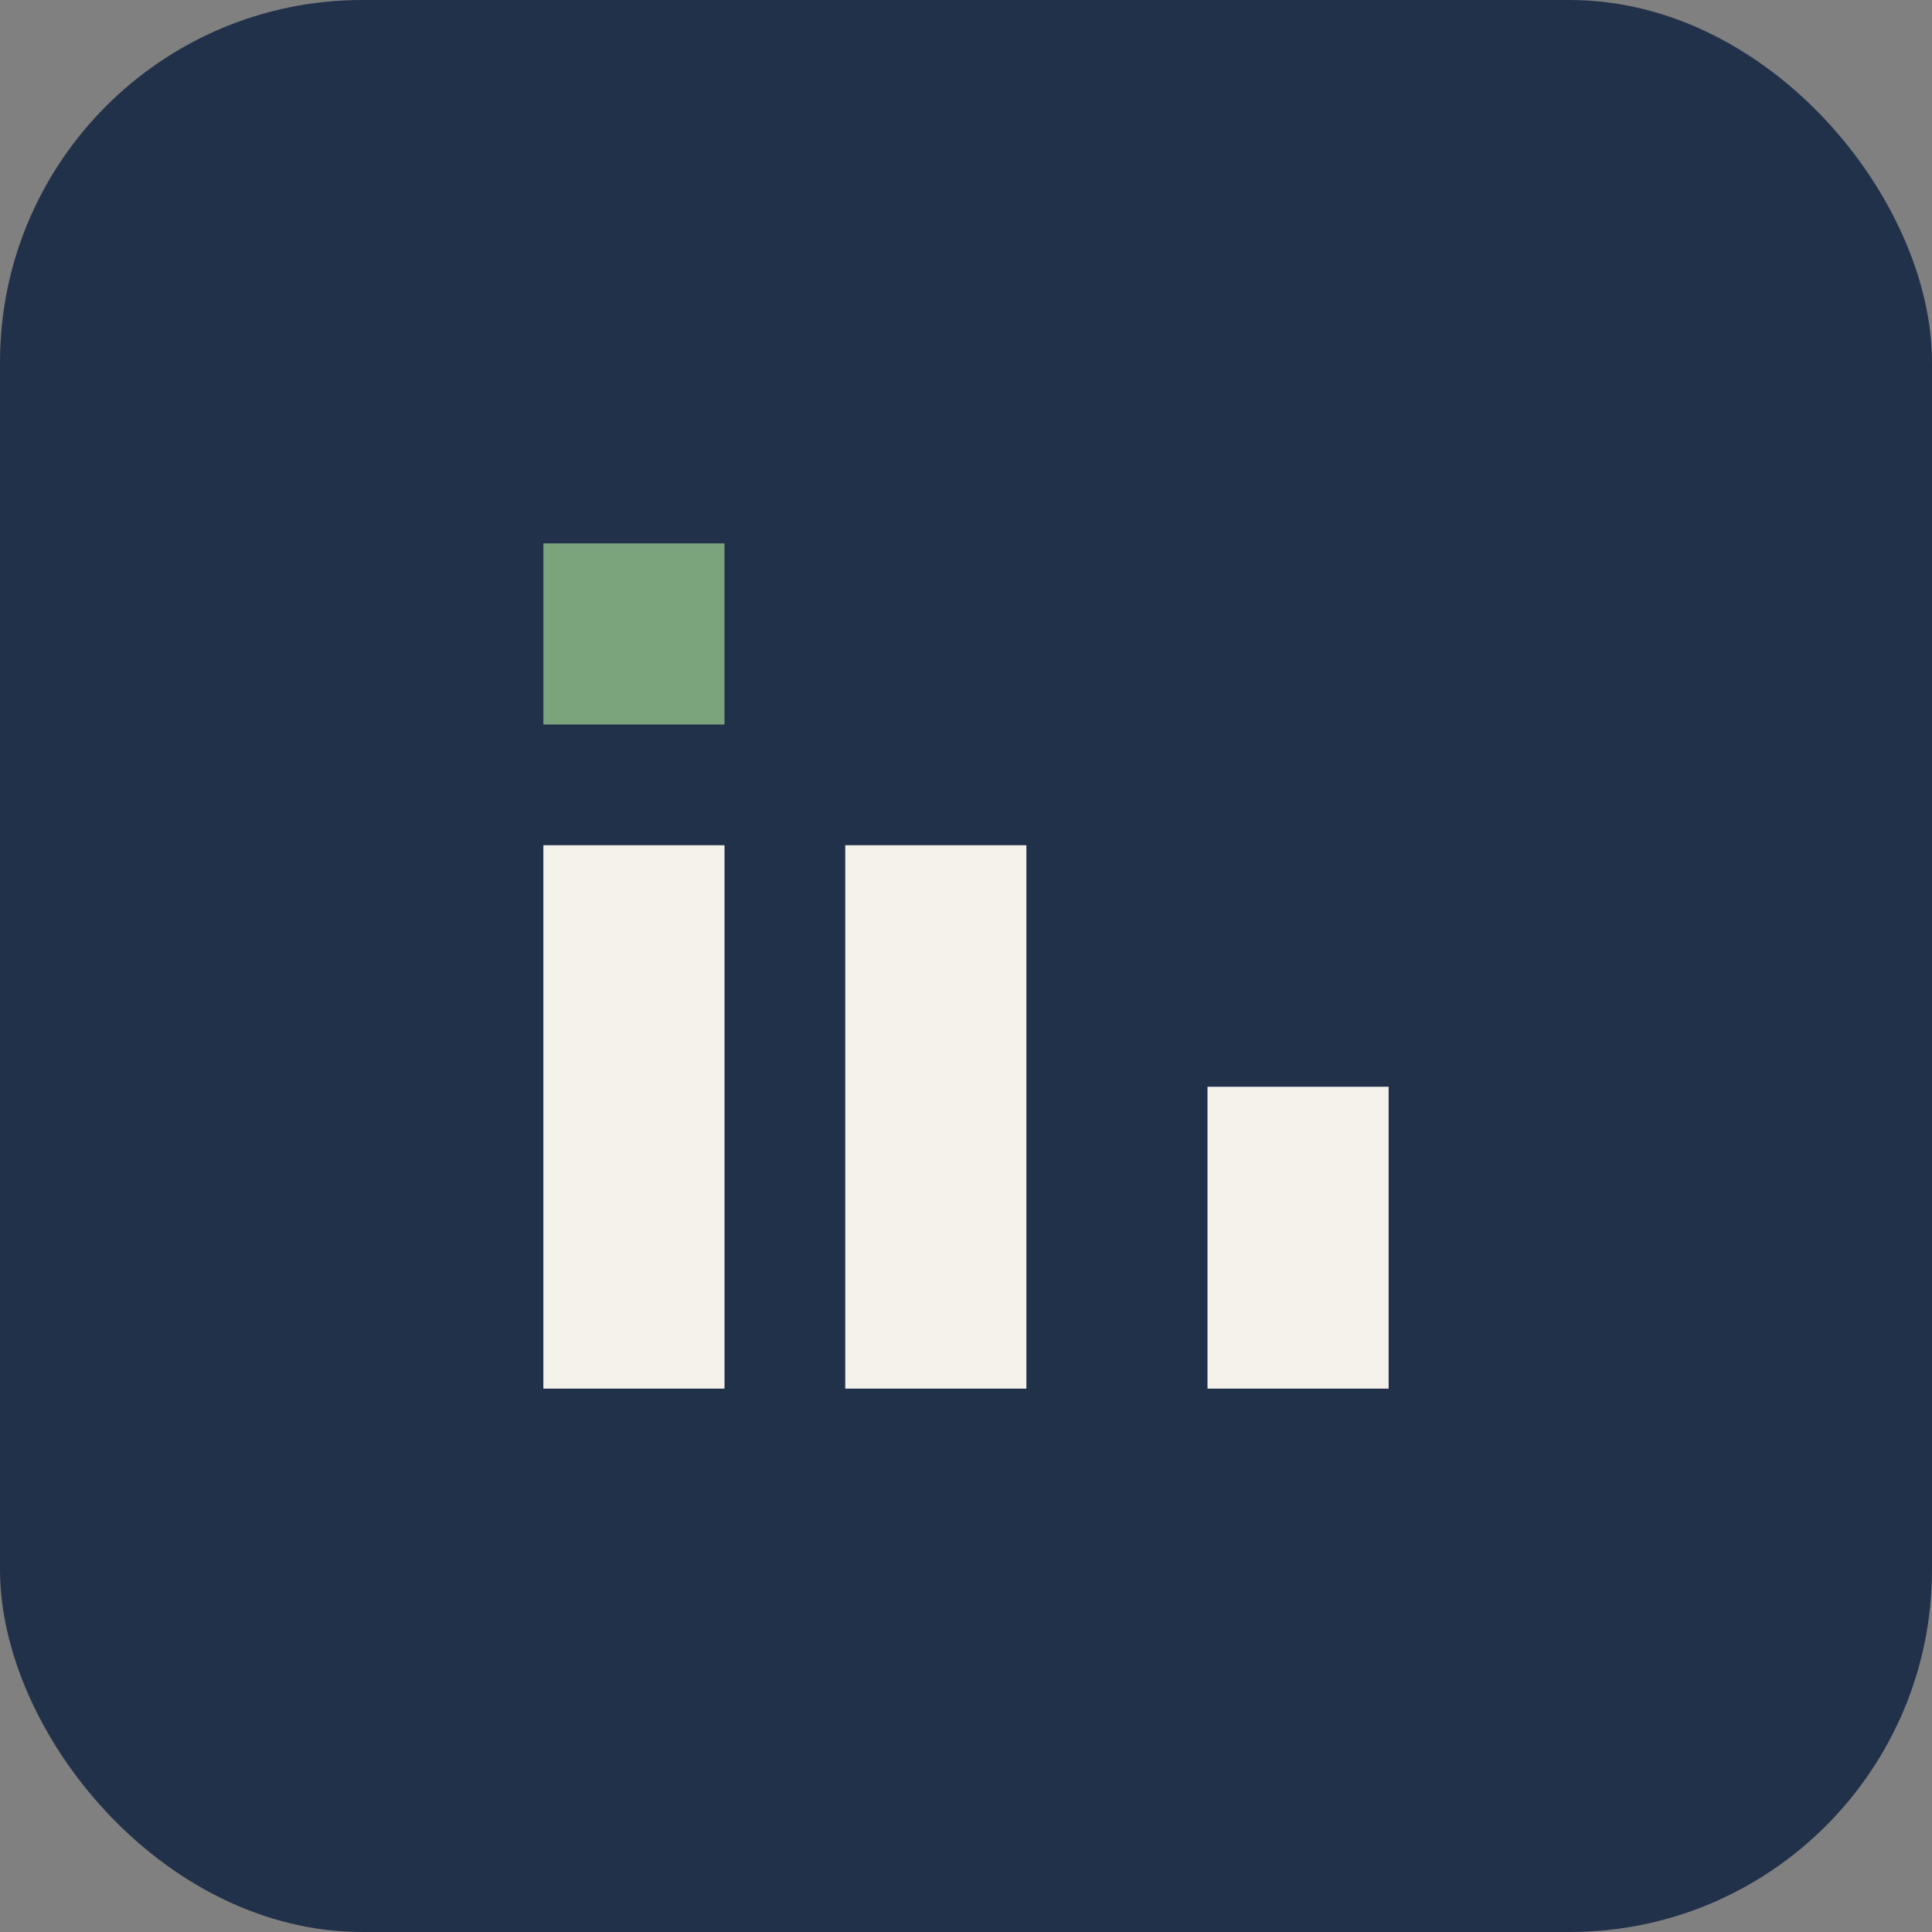
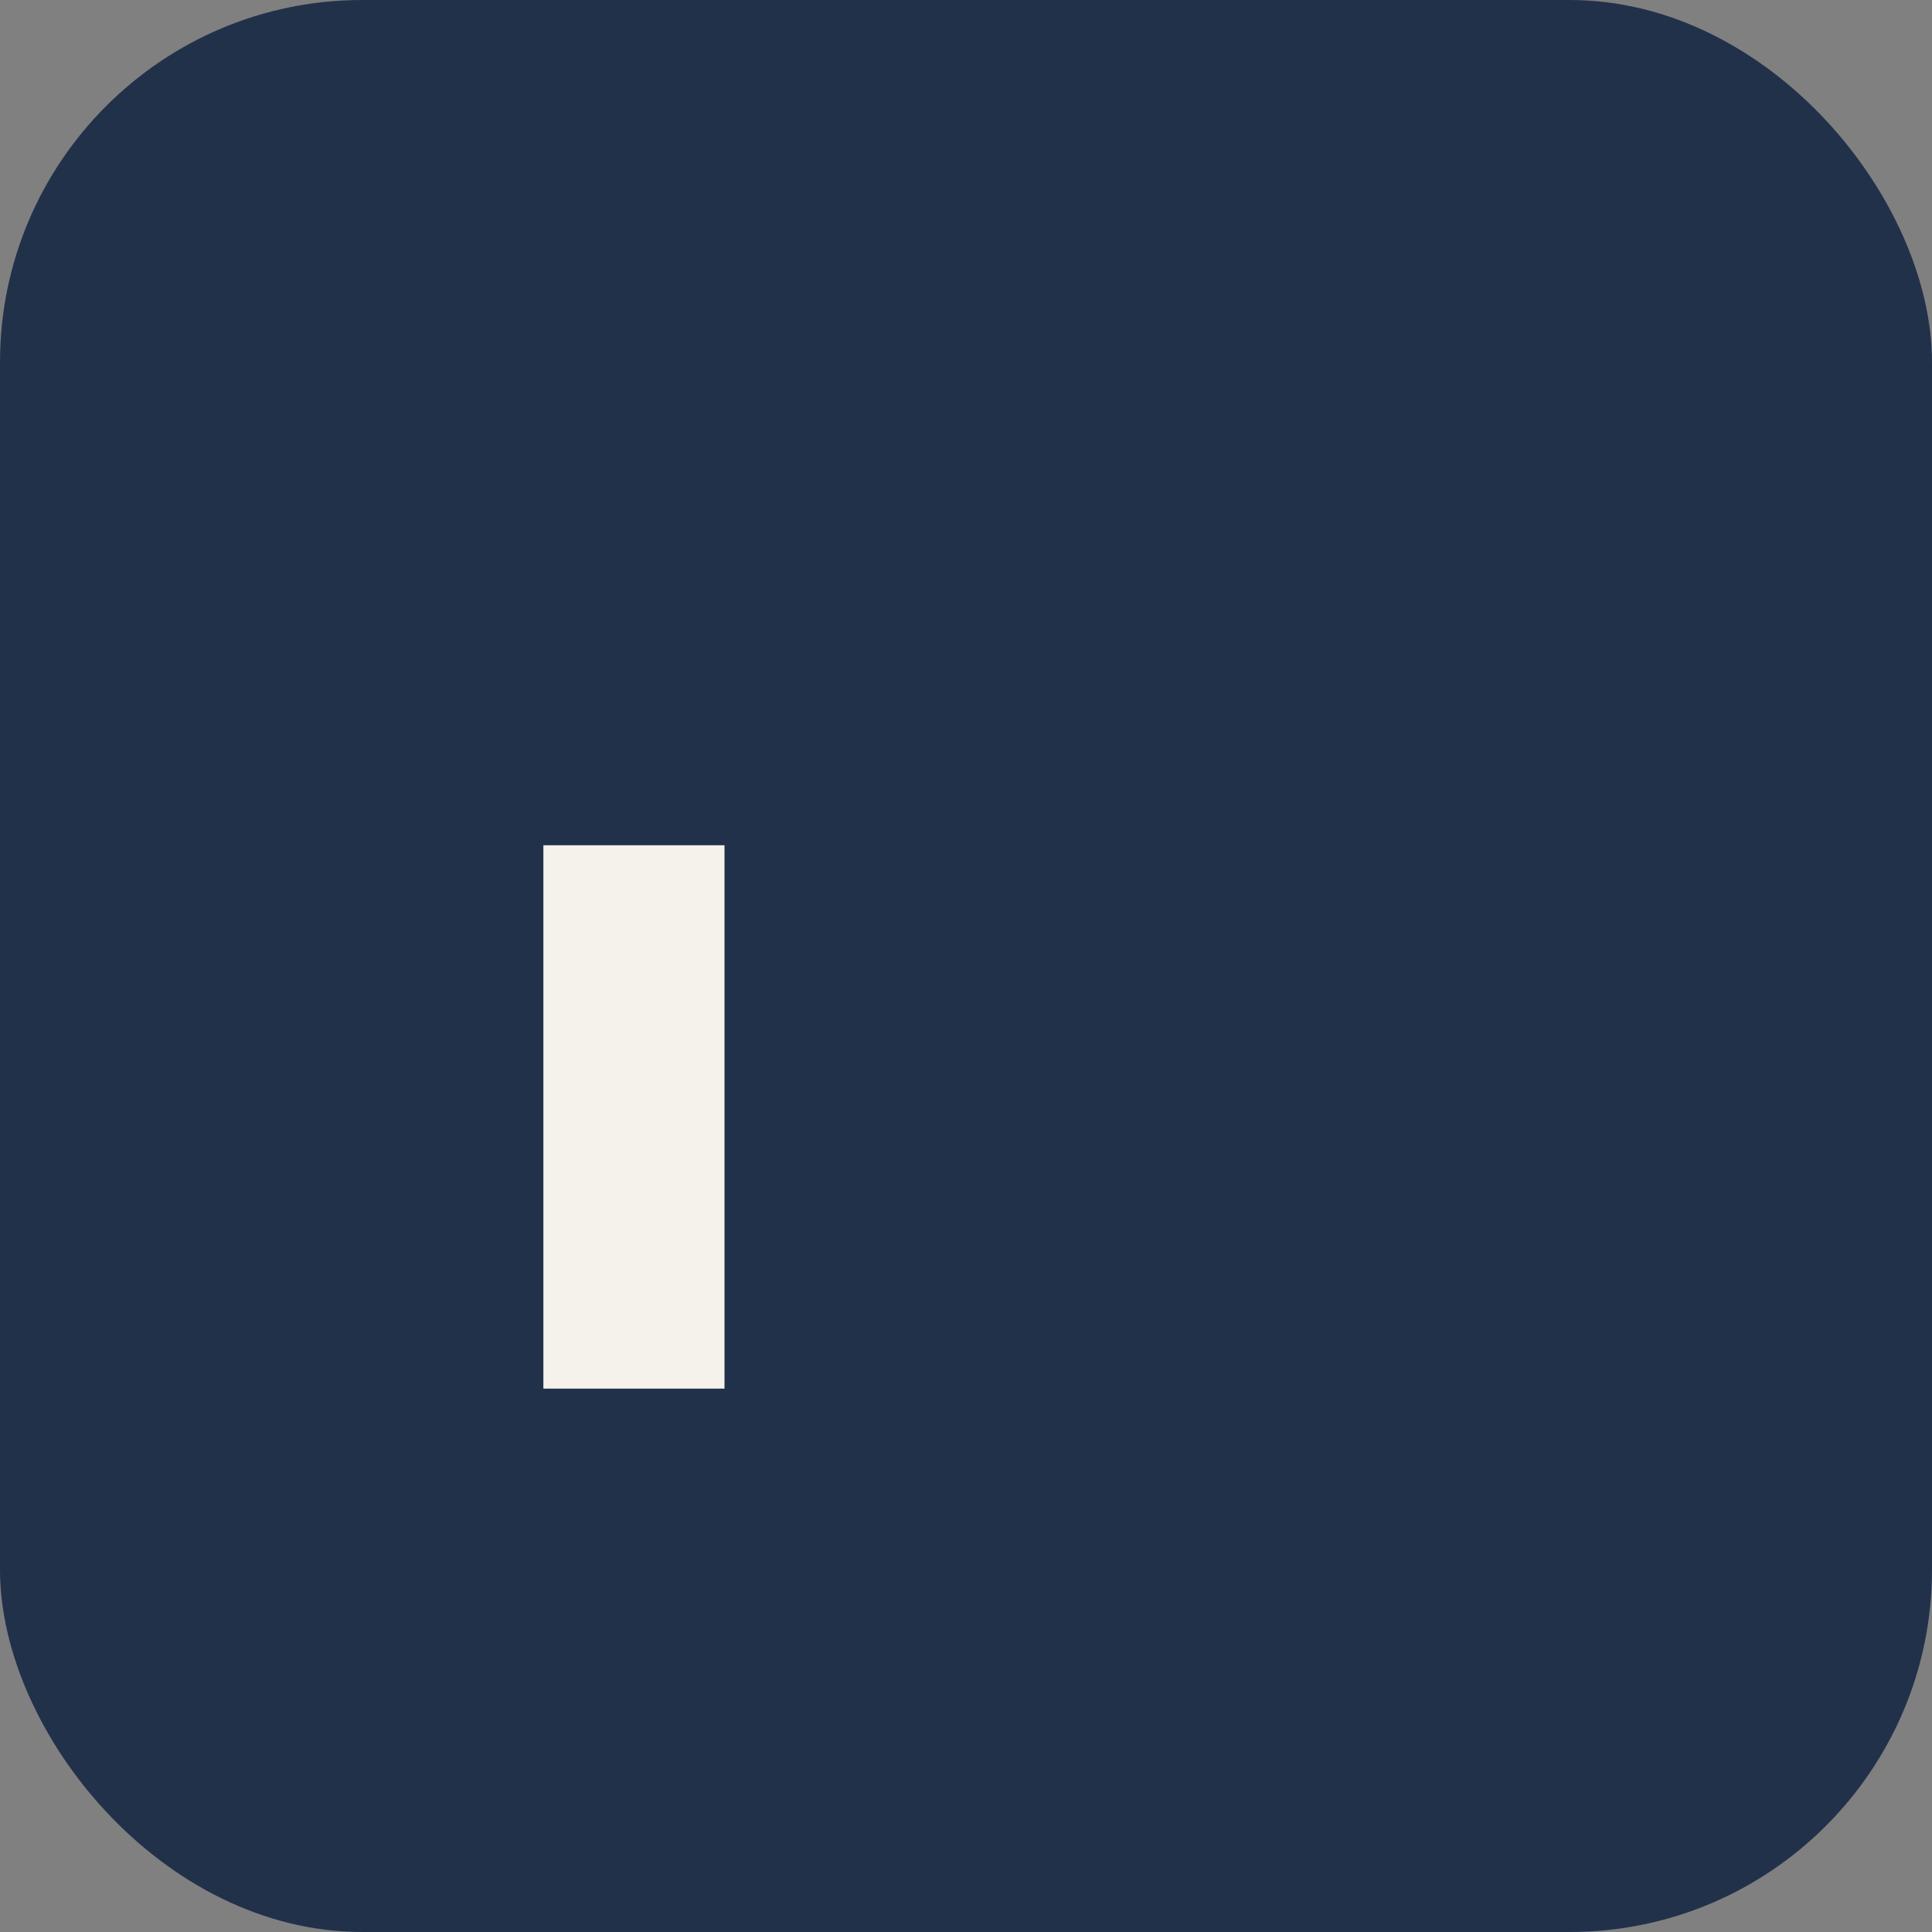
<svg xmlns="http://www.w3.org/2000/svg" width="32" height="32" viewBox="0 0 32 32">
  <rect x="0" y="0" width="32" height="32" fill="#808080" stroke="none" />
  <rect width="32" height="32" rx="6" fill="#22314A" />
  <rect x="9" y="14" width="3" height="9" fill="#F5F2EC" />
-   <rect x="20" y="18" width="3" height="5" fill="#F5F2EC" />
-   <rect x="9" y="9" width="3" height="3" fill="#7BA37C" />
-   <rect x="14" y="14" width="3" height="9" fill="#F5F2EC" />
</svg>